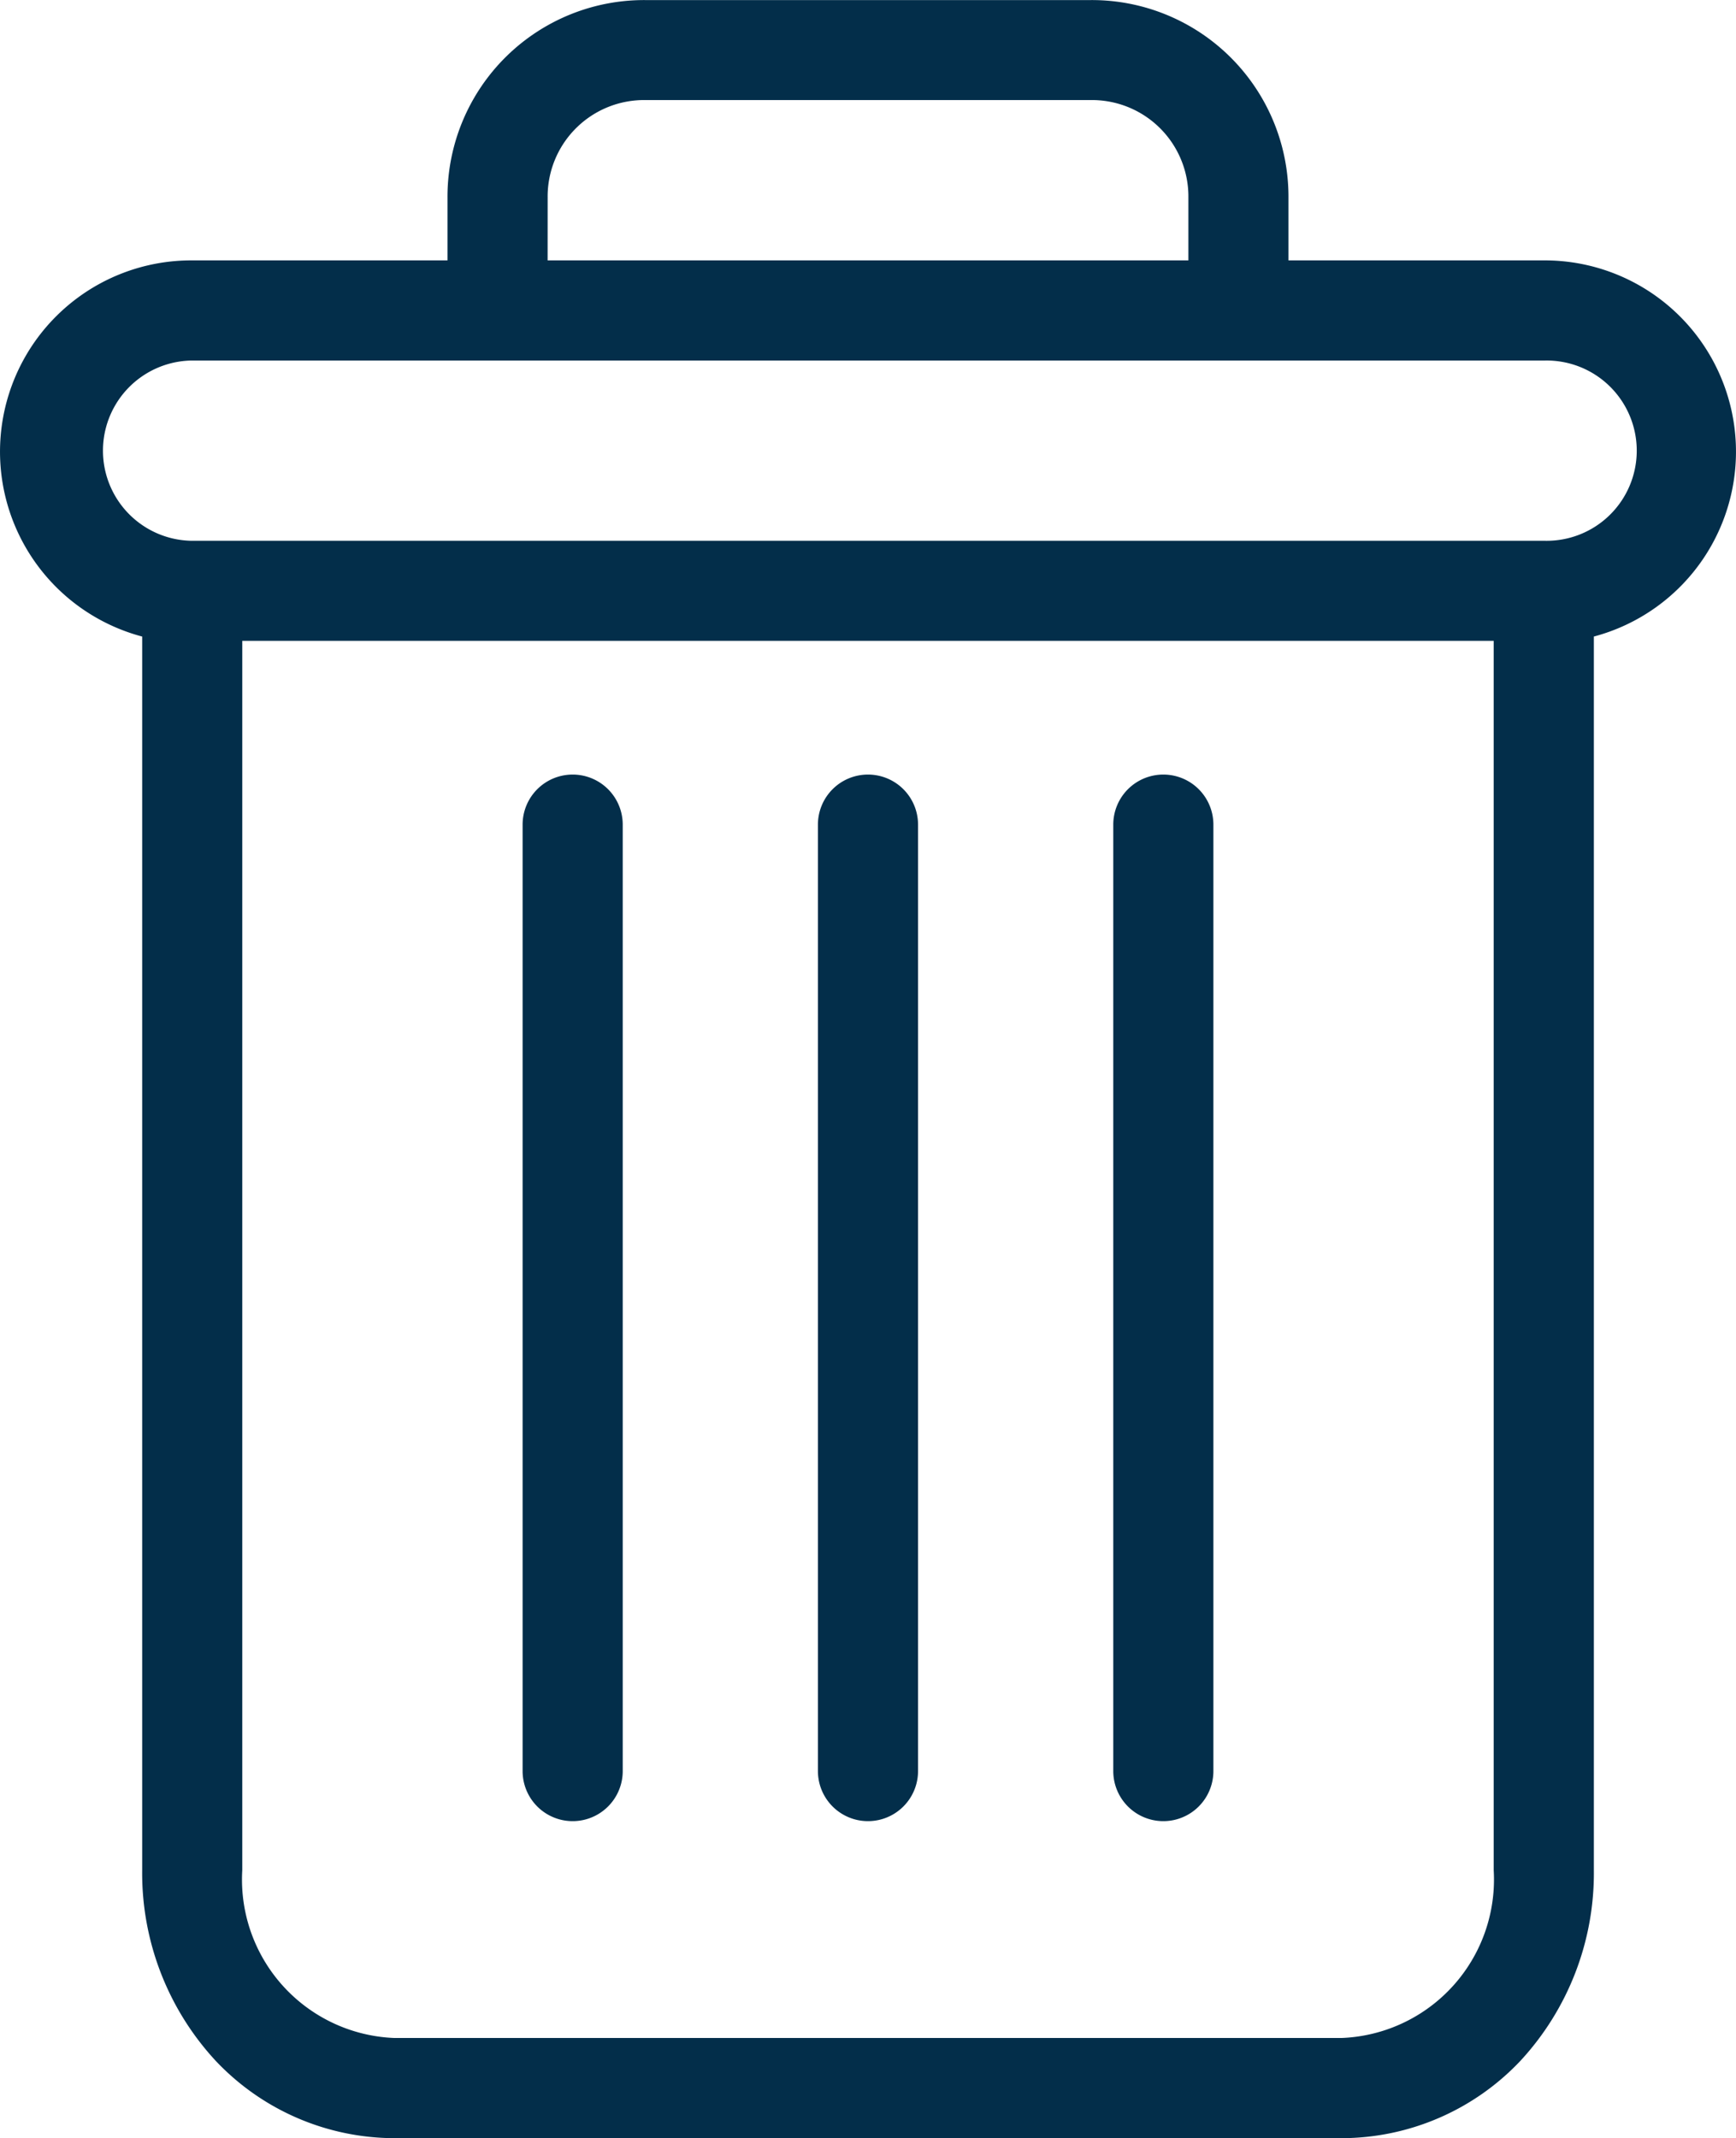
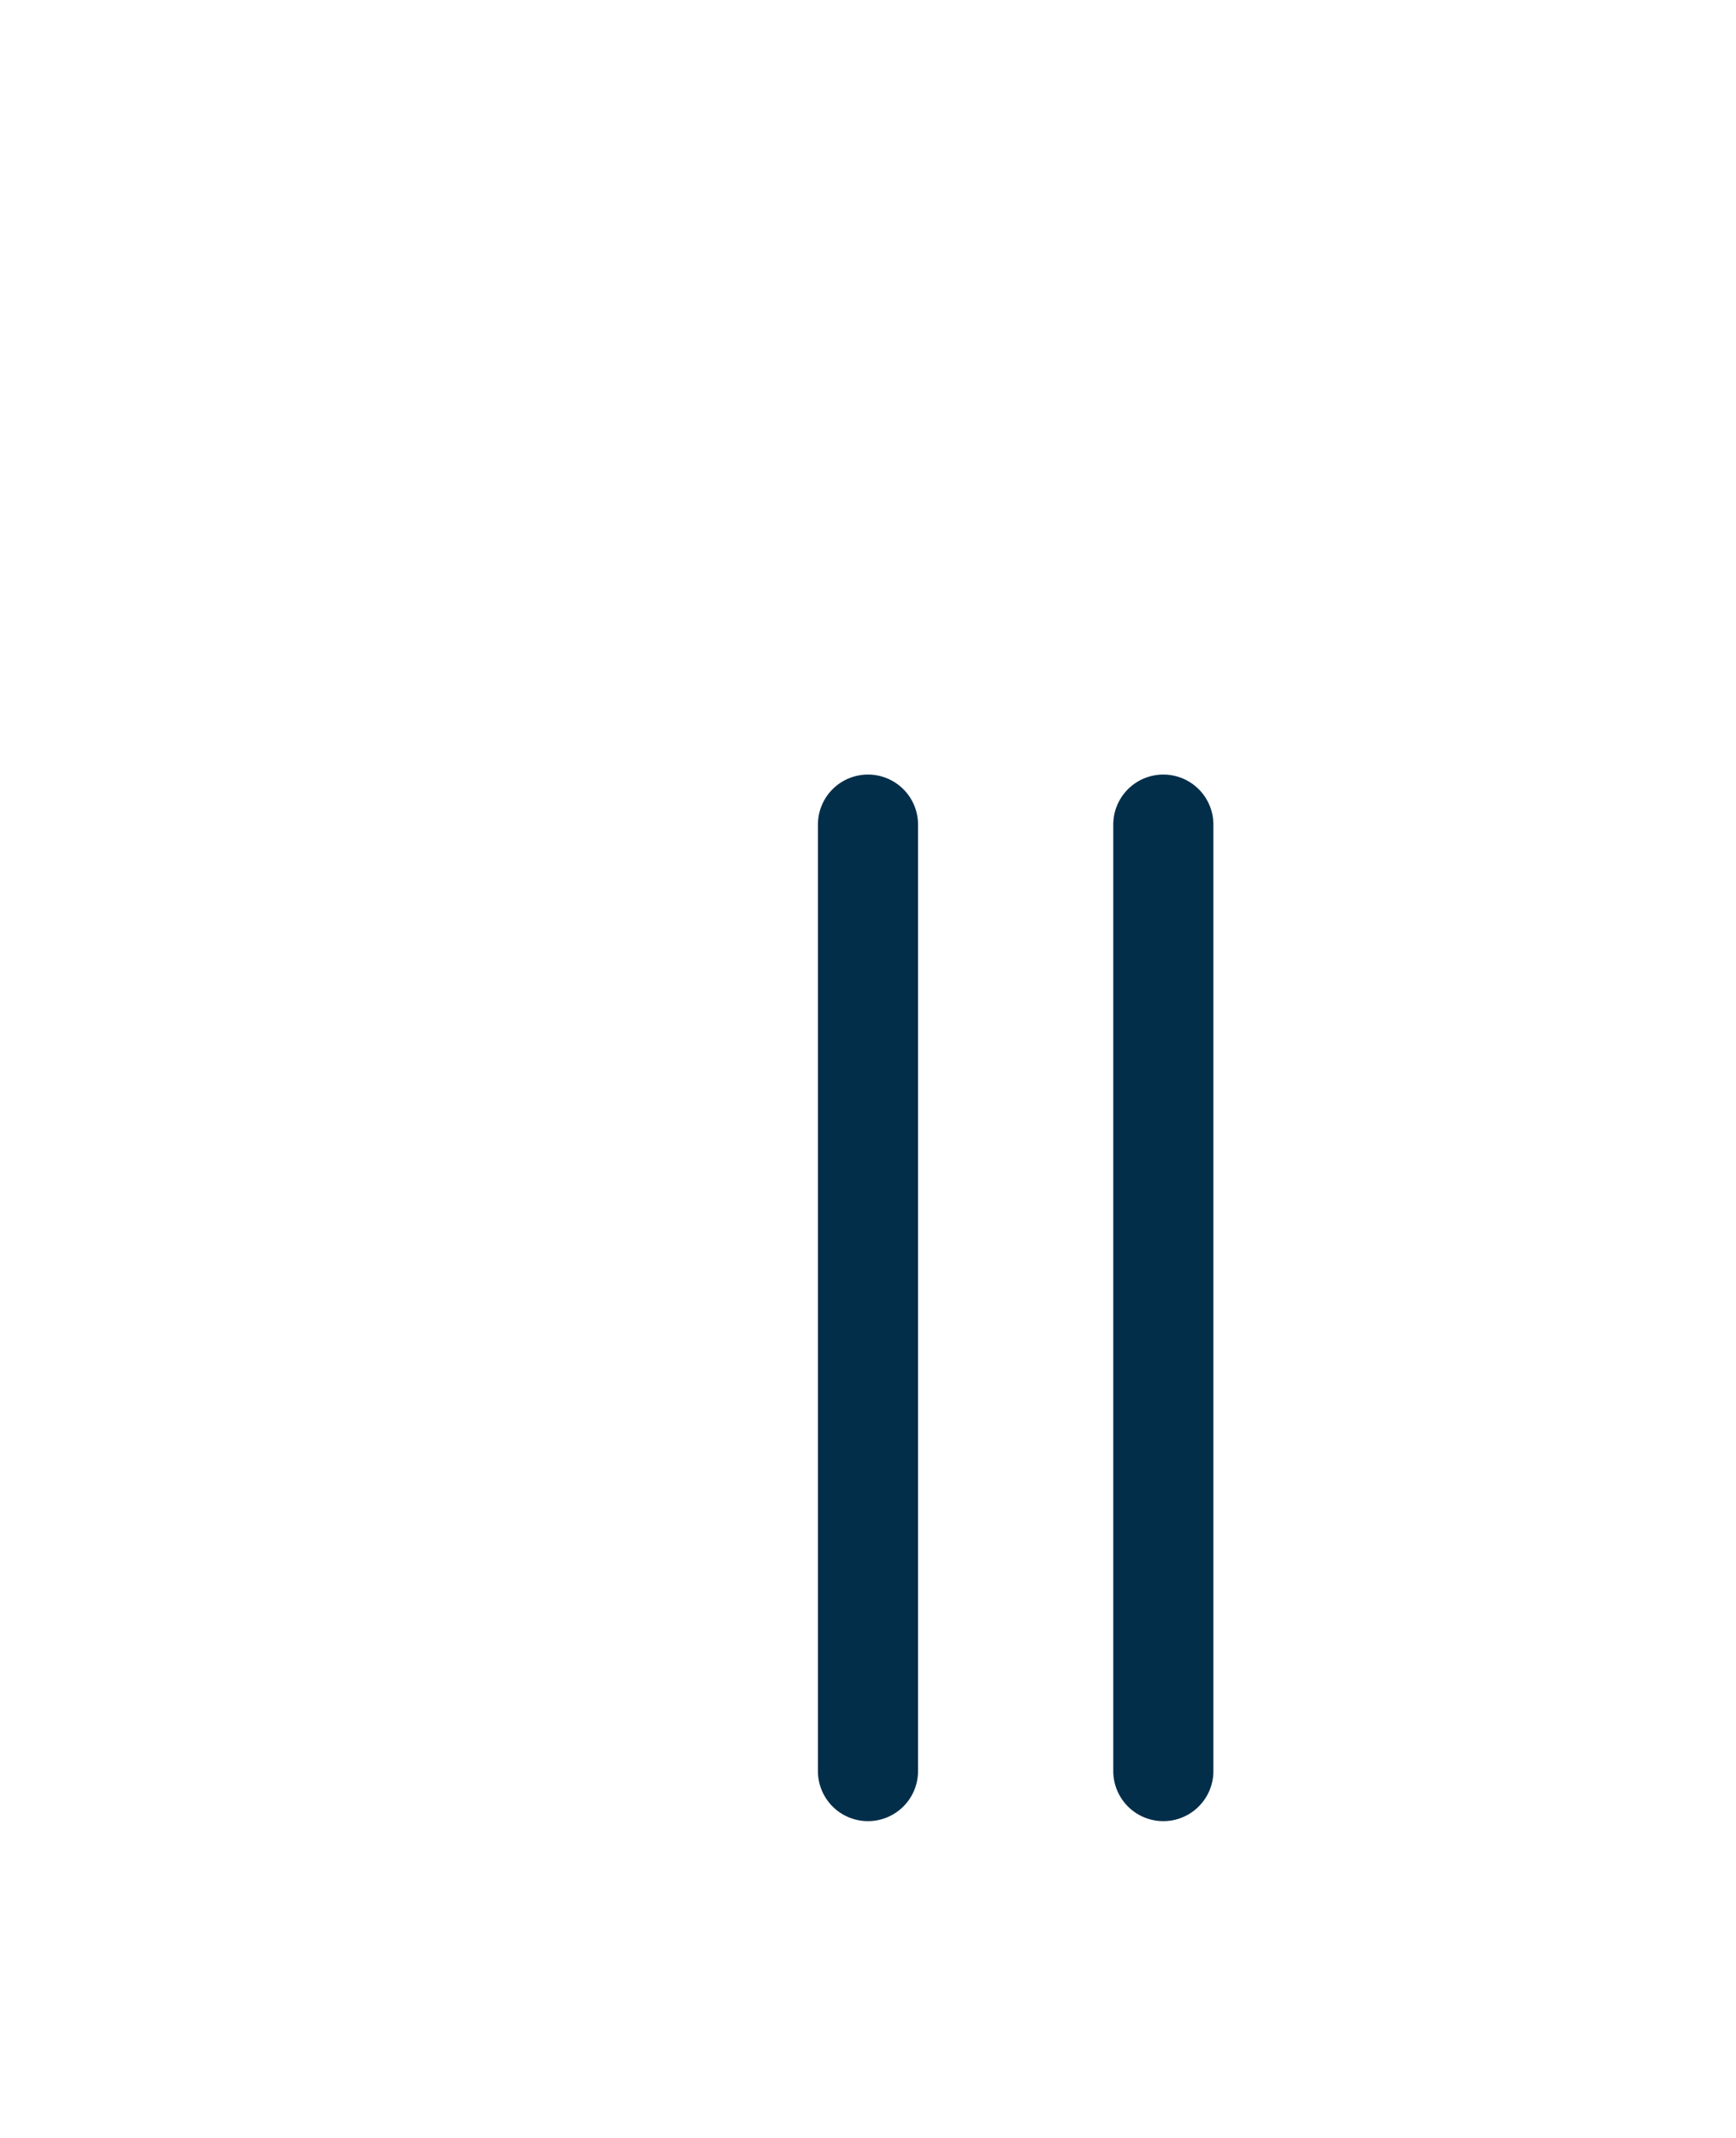
<svg xmlns="http://www.w3.org/2000/svg" width="45.482" height="56" viewBox="0 0 45.482 56">
  <g id="toptask-icon-2-trash_collection" transform="translate(0.003 0.002)">
    <path id="Path_36390" data-name="Path 36390" d="M223.709,154.7a1.311,1.311,0,0,0-1.311,1.311V180.8a1.311,1.311,0,0,0,2.623,0V156.014A1.311,1.311,0,0,0,223.709,154.7Zm0,0" transform="translate(-193.234 -134.415)" fill="#032e4a" />
-     <path id="Path_36391" data-name="Path 36391" d="M105.709,154.7a1.311,1.311,0,0,0-1.311,1.311V180.8a1.311,1.311,0,0,0,2.623,0V156.014A1.311,1.311,0,0,0,105.709,154.7Zm0,0" transform="translate(-90.709 -134.415)" fill="#032e4a" />
-     <path id="Path_36392" data-name="Path 36392" d="M3.722,16.67V48.982a7.236,7.236,0,0,0,1.924,4.99A6.458,6.458,0,0,0,10.331,56H35.145a6.457,6.457,0,0,0,4.686-2.026,7.236,7.236,0,0,0,1.924-4.99V16.67a5.01,5.01,0,0,0-1.285-9.852H33.754V5.179A5.151,5.151,0,0,0,28.561,0H16.915a5.151,5.151,0,0,0-5.194,5.18V6.818H5.007A5.01,5.01,0,0,0,3.721,16.67ZM35.145,53.376H10.331a4.153,4.153,0,0,1-3.987-4.393v-32.2H39.131v32.2a4.153,4.153,0,0,1-3.987,4.393Zm-20.8-48.2a2.527,2.527,0,0,1,2.571-2.557H28.561a2.527,2.527,0,0,1,2.571,2.557V6.818H14.344ZM5.007,9.441H40.469a2.361,2.361,0,1,1,0,4.721H5.007a2.361,2.361,0,0,1,0-4.721Zm0,0" transform="translate(0 0)" fill="#032e4a" />
    <path id="Path_36393" data-name="Path 36393" d="M164.709,154.7a1.311,1.311,0,0,0-1.311,1.311V180.8a1.311,1.311,0,0,0,2.623,0V156.014A1.311,1.311,0,0,0,164.709,154.7Zm0,0" transform="translate(-141.972 -134.415)" fill="#032e4a" />
  </g>
</svg>